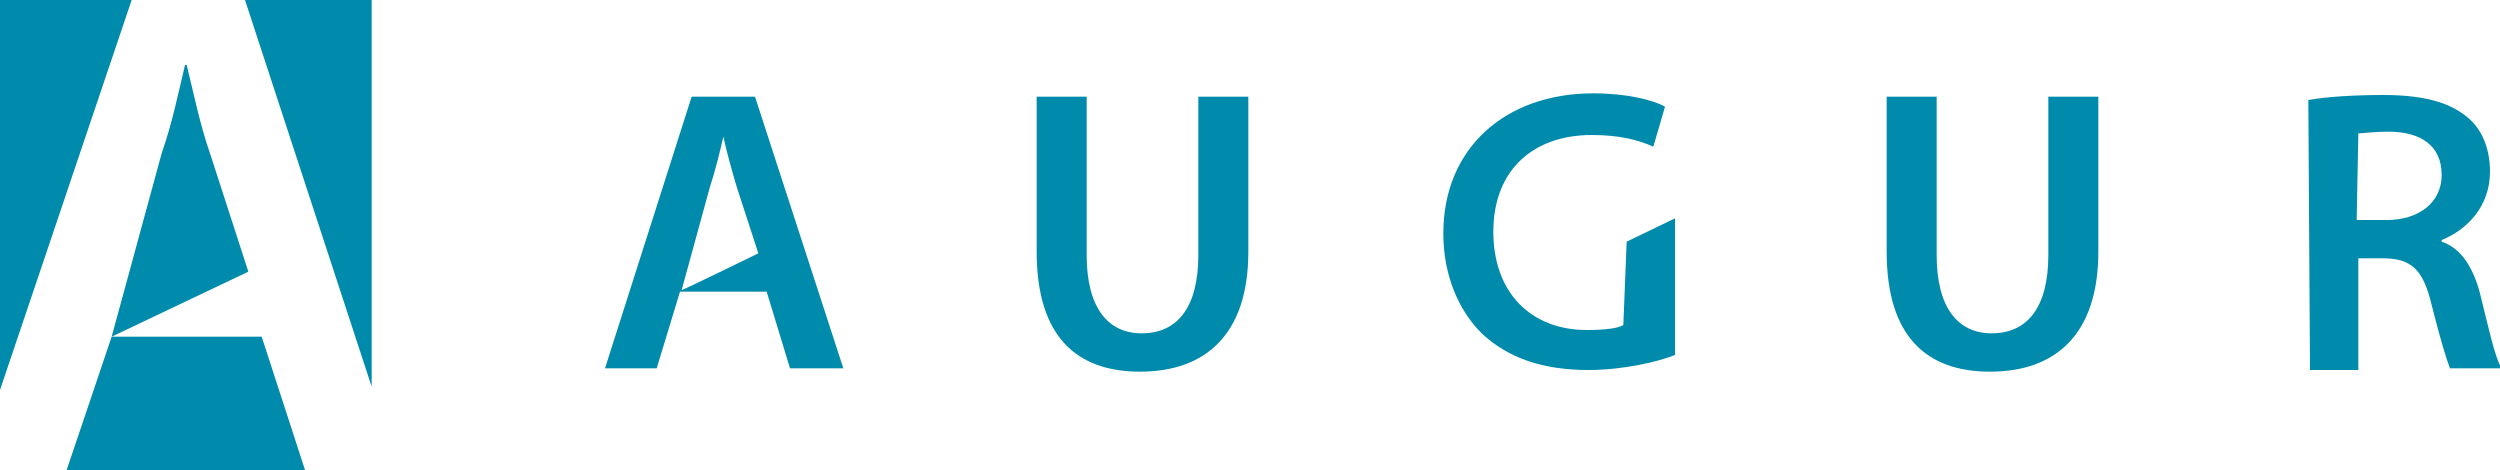
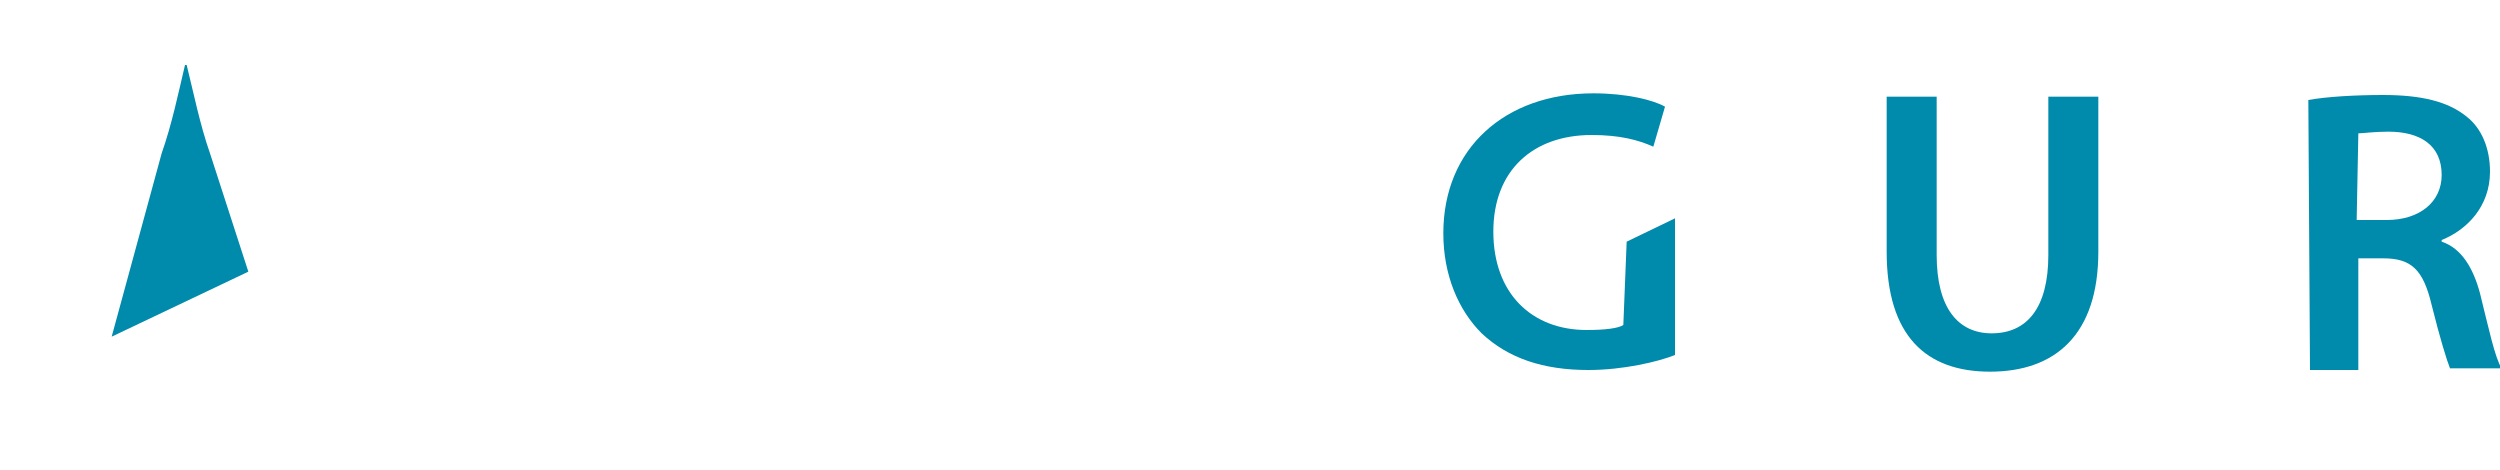
<svg xmlns="http://www.w3.org/2000/svg" version="1.1" id="Layer_1" x="0px" y="0px" viewBox="0 0 150 28.2" style="enable-background:new 0 0 150 28.2;" xml:space="preserve">
  <style type="text/css">
	.st0{fill:#008AAB;}
</style>
  <g>
    <g>
-       <path class="st0" d="M40.8,17.5l-1.4,4.6h-3.1l5.2-16.3h3.8l5.3,16.3h-3.2L46,17.5C46,17.5,40.8,17.5,40.8,17.5z M45.5,15.2    l-1.3-4c-0.3-1-0.6-2.1-0.8-3h0c-0.2,0.9-0.5,2.1-0.8,3l-1.7,6.2C40.8,17.5,45.5,15.2,45.5,15.2z" />
-       <path class="st0" d="M65.2,5.8v9.5c0,3.2,1.3,4.7,3.3,4.7c2.1,0,3.4-1.5,3.4-4.7V5.8h3v9.3c0,5-2.6,7.2-6.5,7.2    c-3.8,0-6.2-2.1-6.2-7.2V5.8C62.3,5.8,65.2,5.8,65.2,5.8z" />
      <path class="st0" d="M97.6,14.5l2.9-1.4v8.2c-1,0.4-3.1,0.9-5.2,0.9c-2.7,0-4.8-0.7-6.4-2.2c-1.4-1.4-2.3-3.5-2.3-6    c0-5.1,3.7-8.4,9-8.4c2,0,3.6,0.4,4.3,0.8l-0.7,2.4c-0.9-0.4-2-0.7-3.7-0.7c-3.5,0-5.9,2.1-5.9,5.8c0,3.7,2.3,5.9,5.6,5.9    c1.1,0,1.9-0.1,2.2-0.3L97.6,14.5L97.6,14.5z" />
      <path class="st0" d="M116.2,5.8v9.5c0,3.2,1.3,4.7,3.3,4.7c2.1,0,3.4-1.5,3.4-4.7V5.8h3v9.3c0,5-2.6,7.2-6.5,7.2    c-3.8,0-6.2-2.1-6.2-7.2V5.8C113.2,5.8,116.2,5.8,116.2,5.8z" />
      <path class="st0" d="M138.5,6c1.1-0.2,2.8-0.3,4.5-0.3c2.3,0,3.9,0.4,5,1.3c0.9,0.7,1.4,1.9,1.4,3.3c0,2.1-1.4,3.5-2.9,4.1v0.1    c1.2,0.4,1.9,1.6,2.3,3.1c0.5,2,0.9,3.9,1.3,4.5h-3.1c-0.2-0.5-0.6-1.8-1.1-3.8c-0.5-2.1-1.2-2.8-2.9-2.8h-1.5v6.7h-2.9L138.5,6    L138.5,6z M141.4,13.2h1.8c2,0,3.3-1.1,3.3-2.7c0-1.8-1.3-2.6-3.2-2.6c-0.9,0-1.5,0.1-1.8,0.1L141.4,13.2L141.4,13.2z" />
    </g>
    <g>
      <path class="st0" d="M12.6,9.2c-0.6-1.7-1-3.7-1.4-5.3h-0.1c-0.4,1.7-0.8,3.6-1.4,5.3l-3,11l8.2-3.9L12.6,9.2z" />
-       <polygon class="st0" points="6.7,20.2 4,28.2 18.3,28.2 15.7,20.2   " />
-       <polygon class="st0" points="22.3,0 14.7,0 22.3,23.2   " />
-       <polygon class="st0" points="0,0 0,23.4 7.9,0   " />
    </g>
  </g>
</svg>